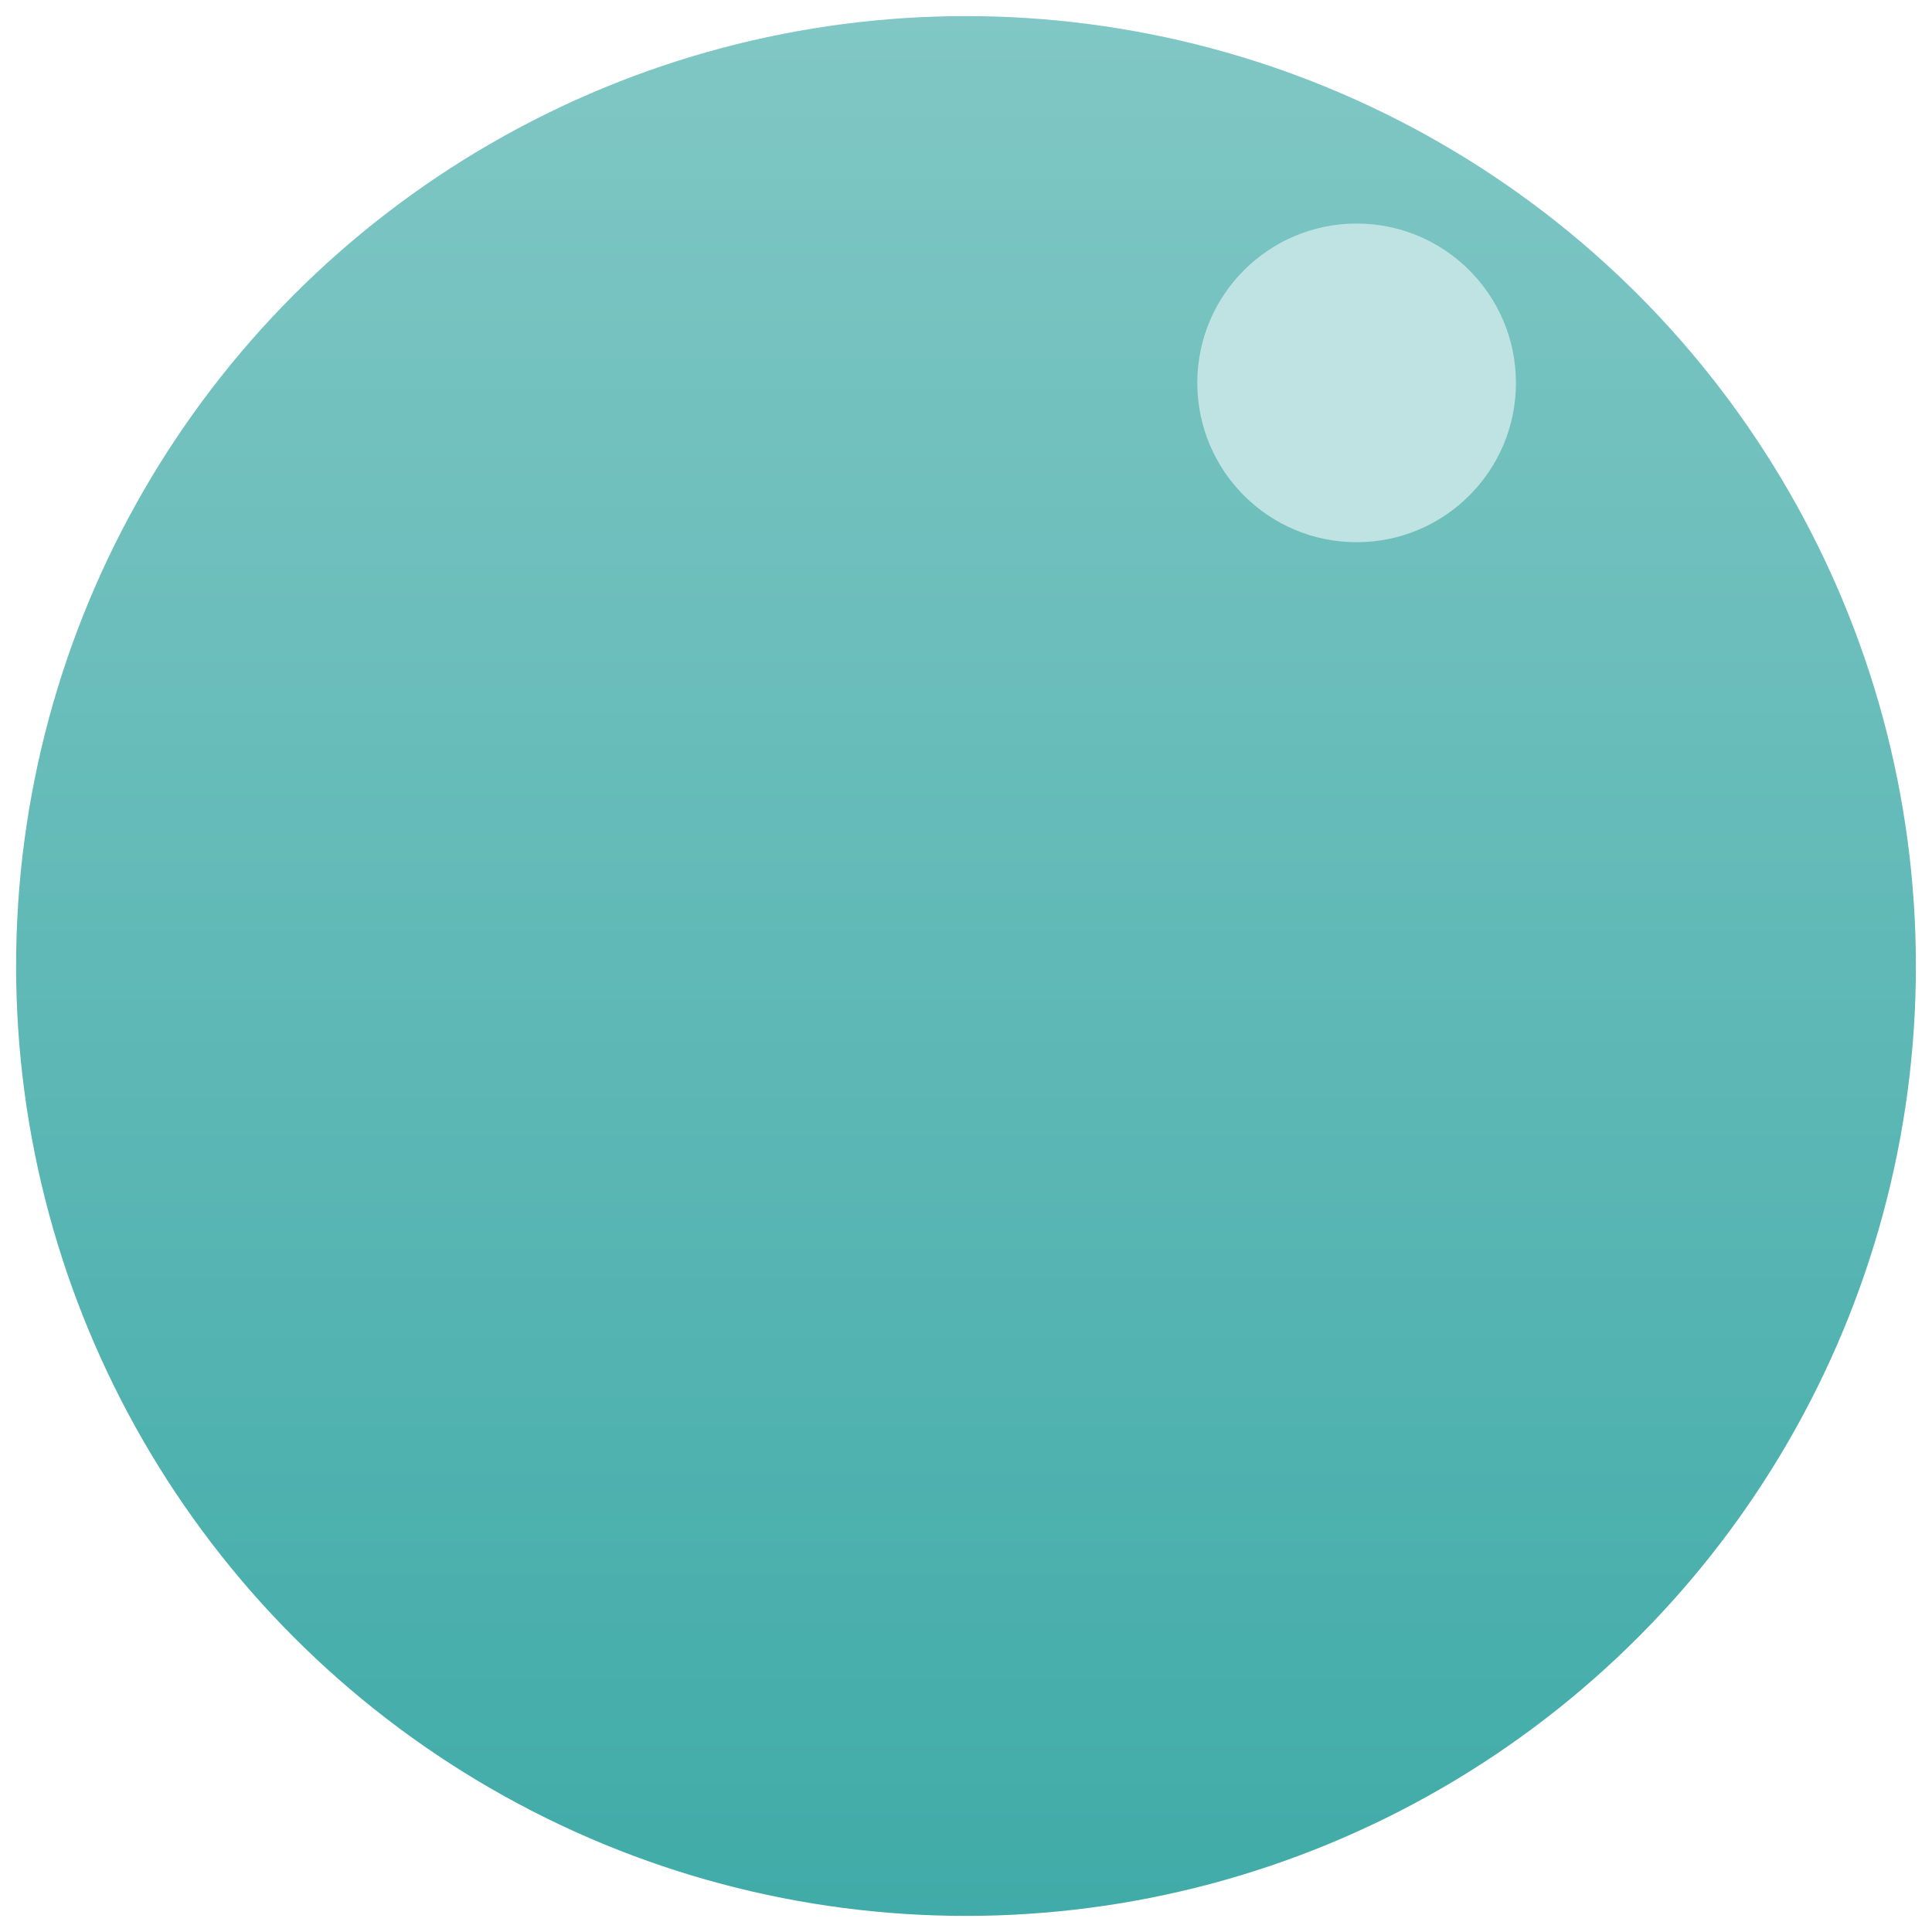
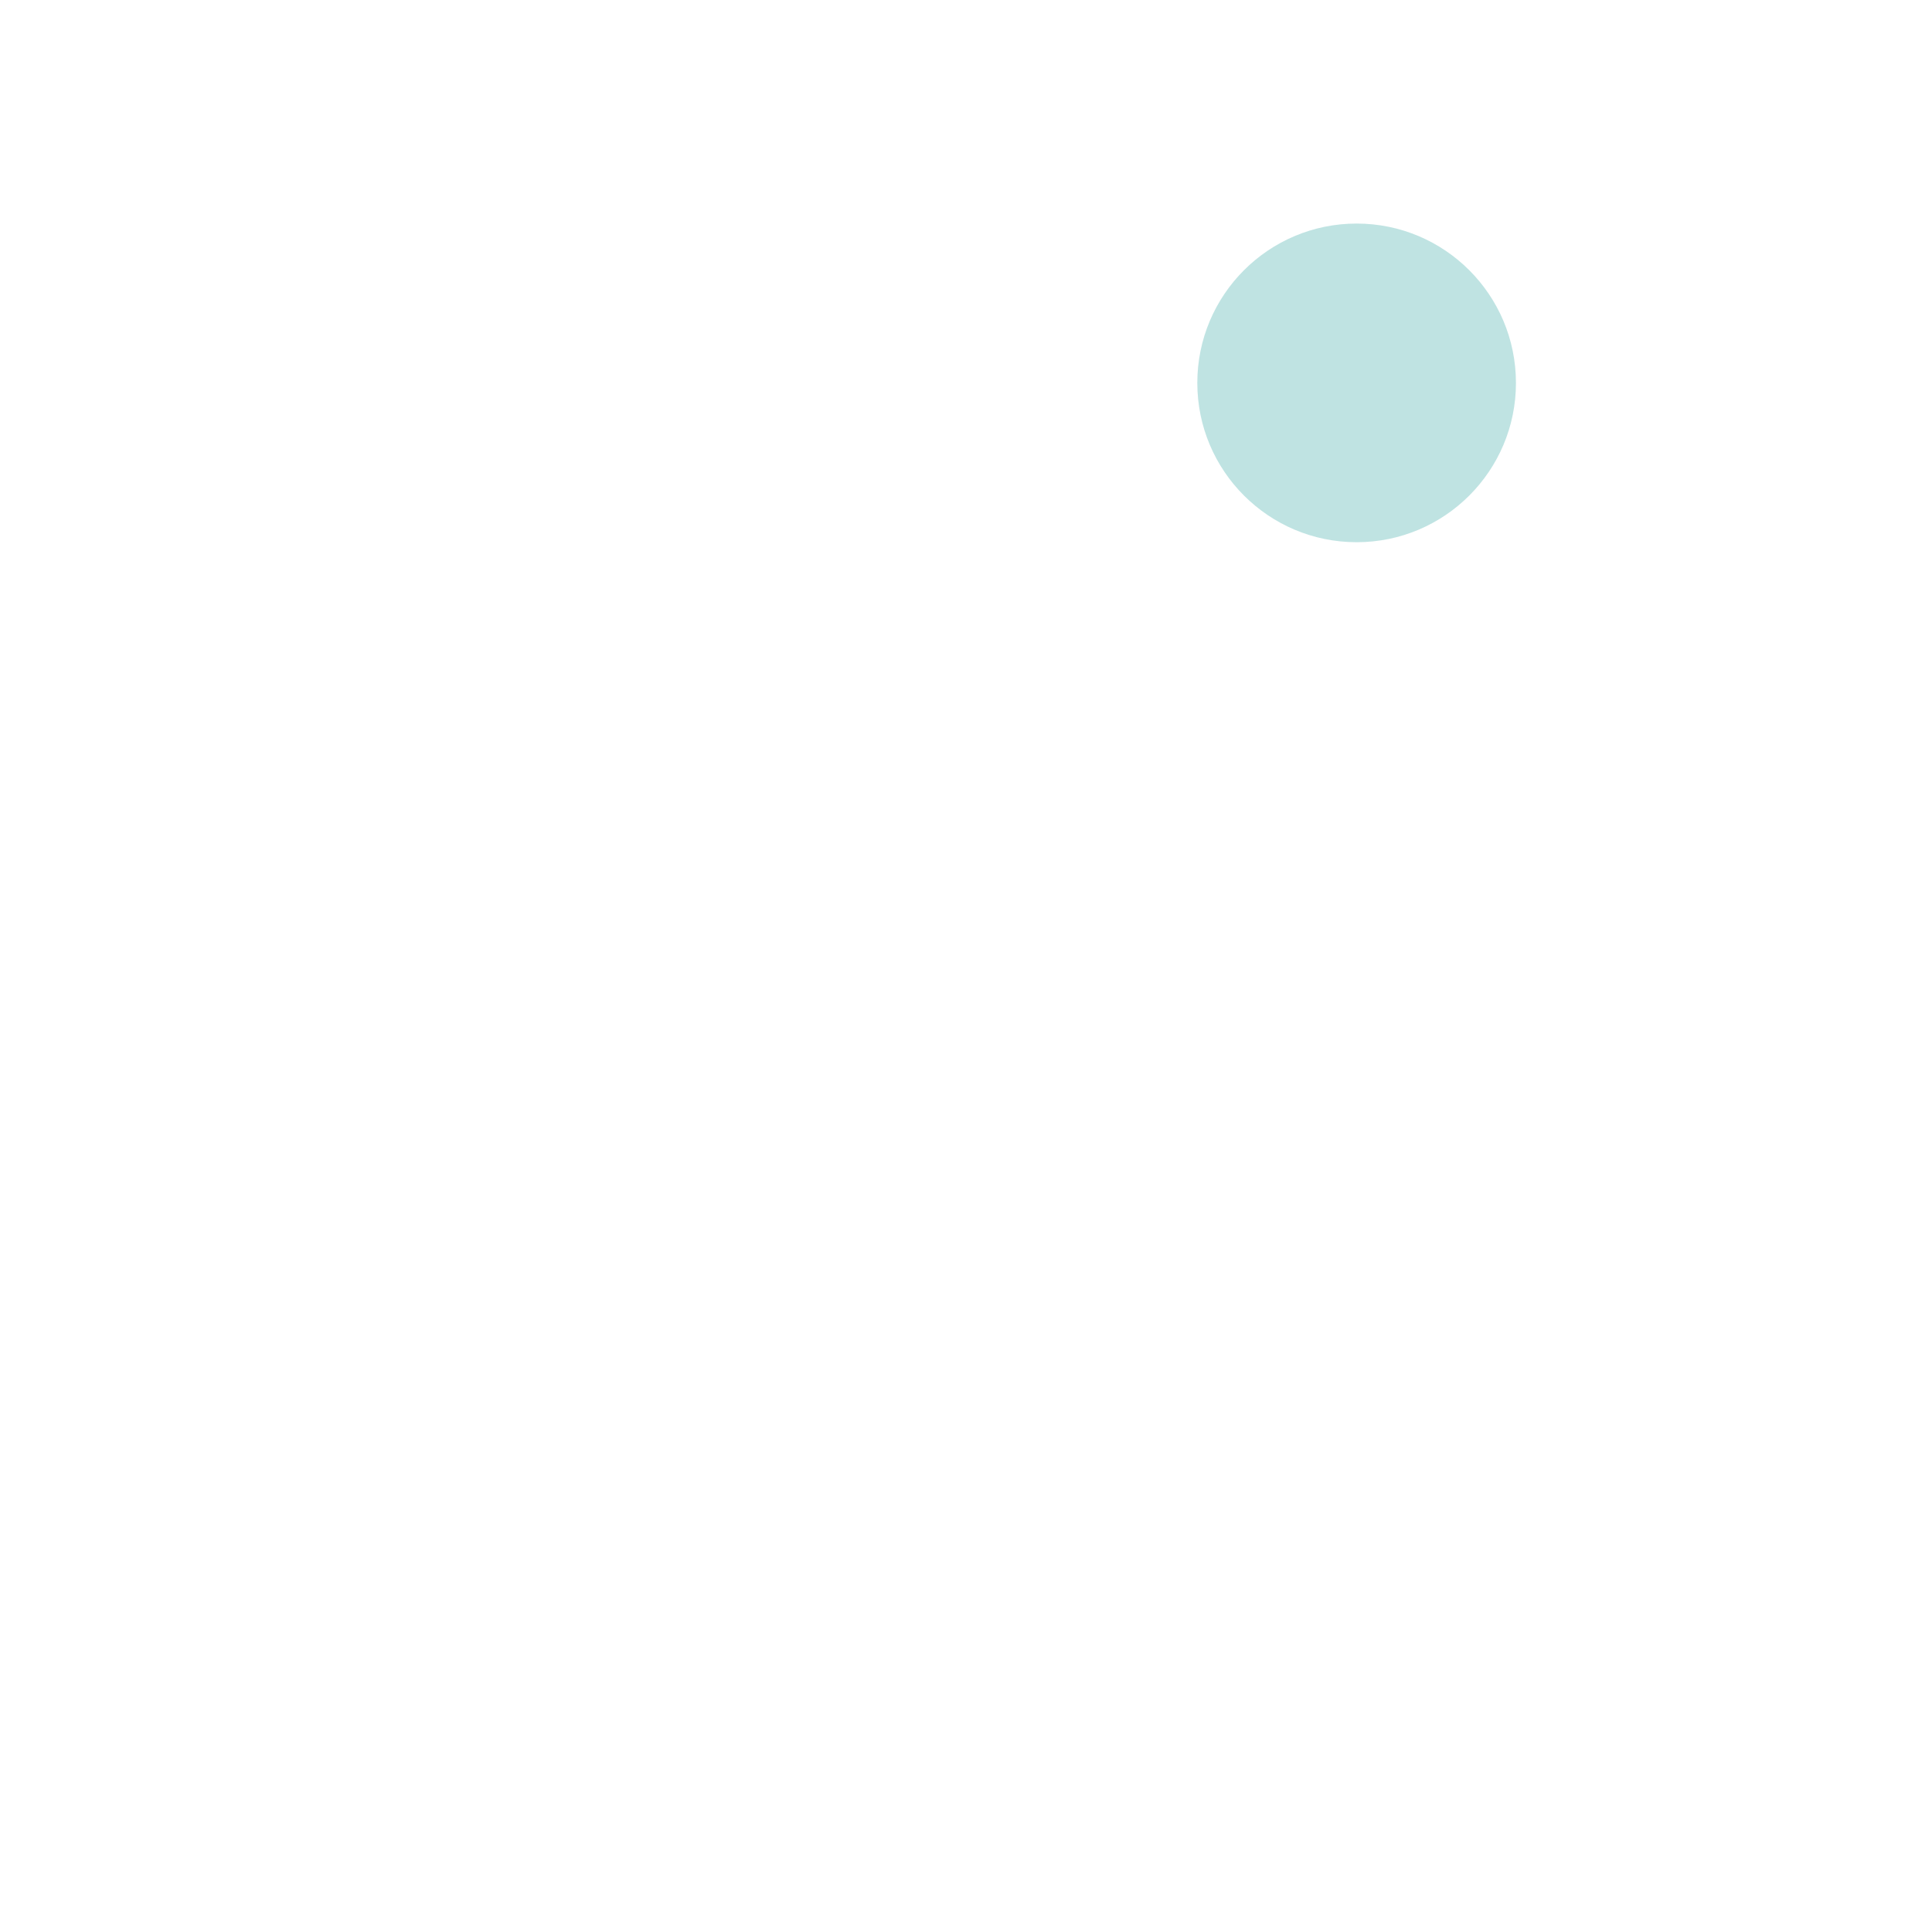
<svg xmlns="http://www.w3.org/2000/svg" id="Layer_1" viewBox="0 0 600 600">
  <defs>
    <style>.cls-1{fill:url(#linear-gradient);}.cls-2{fill:#bfe3e2;}</style>
    <linearGradient id="linear-gradient" x1="300" y1="595" x2="300" y2="5" gradientUnits="userSpaceOnUse">
      <stop offset="0" stop-color="#40aba8" />
      <stop offset="1" stop-color="#80c7c5" />
    </linearGradient>
  </defs>
-   <circle class="cls-1" cx="300" cy="300" r="295" />
  <path id="Path_104" class="cls-2" d="M470.794,118.909c0,27.326-22.152,49.479-49.479,49.479s-49.479-22.152-49.479-49.479c0-27.324,22.149-49.476,49.474-49.479,27.327,0,49.479,22.152,49.48,49.479" />
</svg>